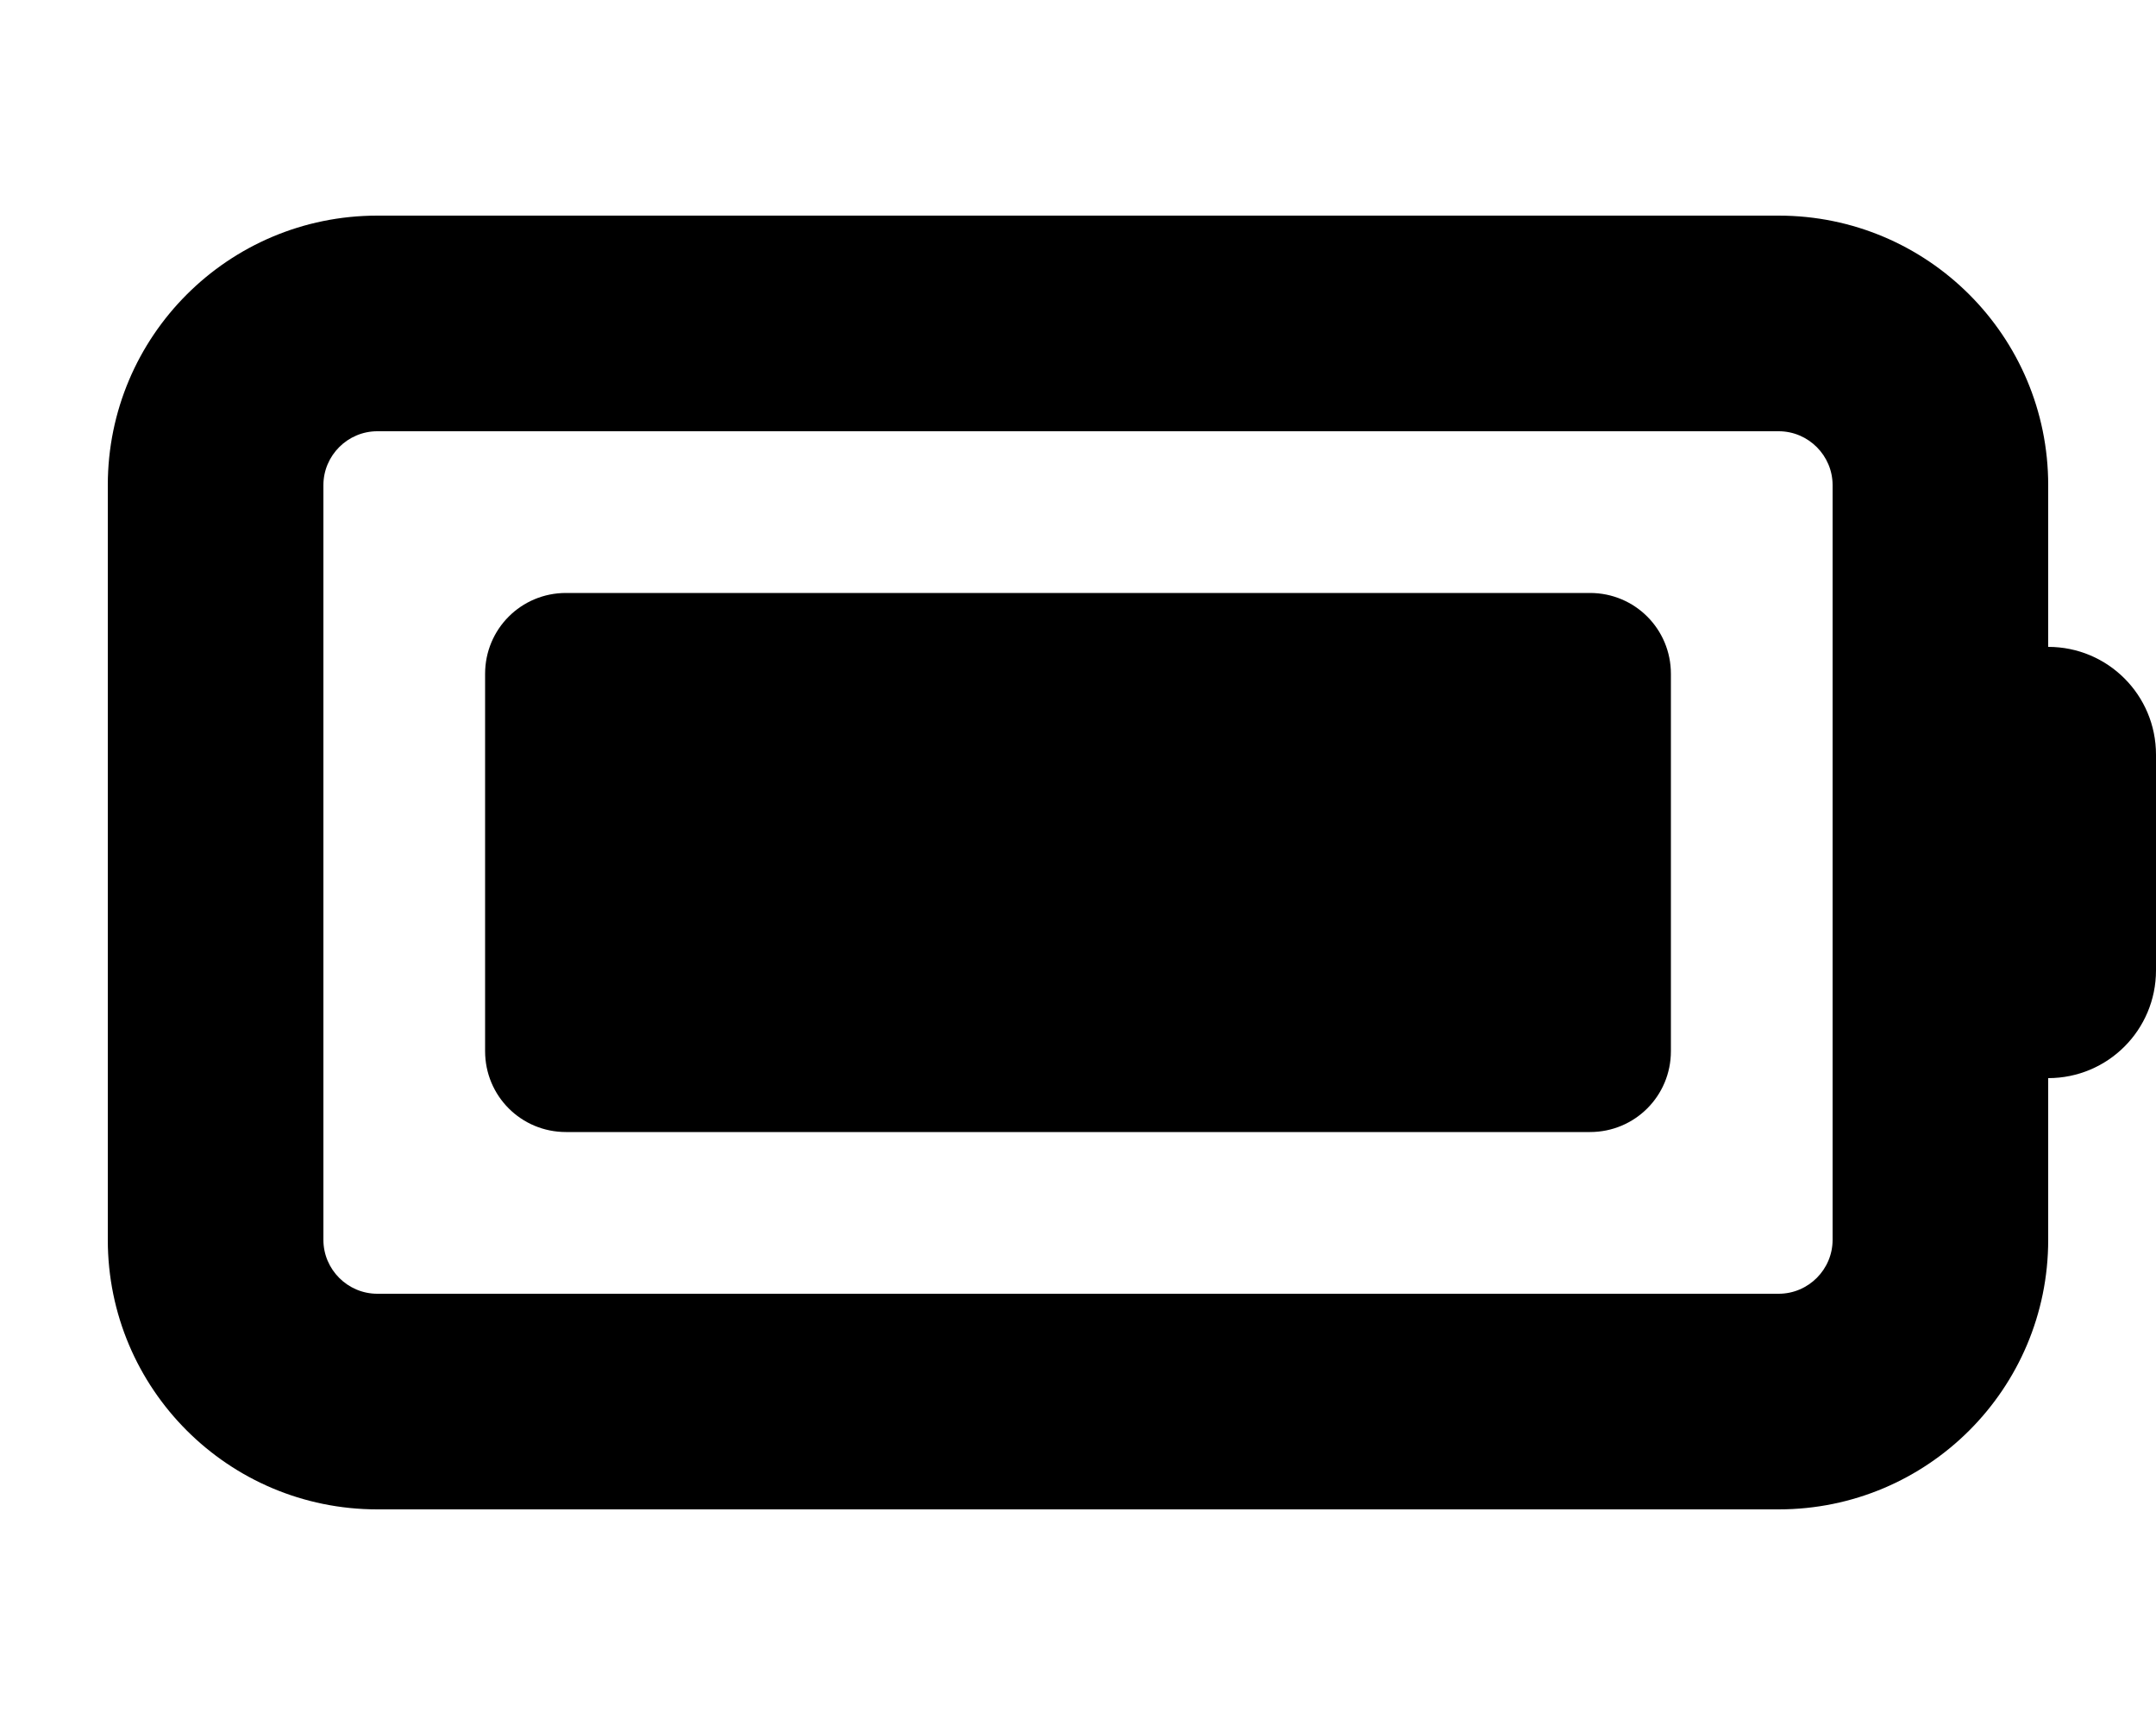
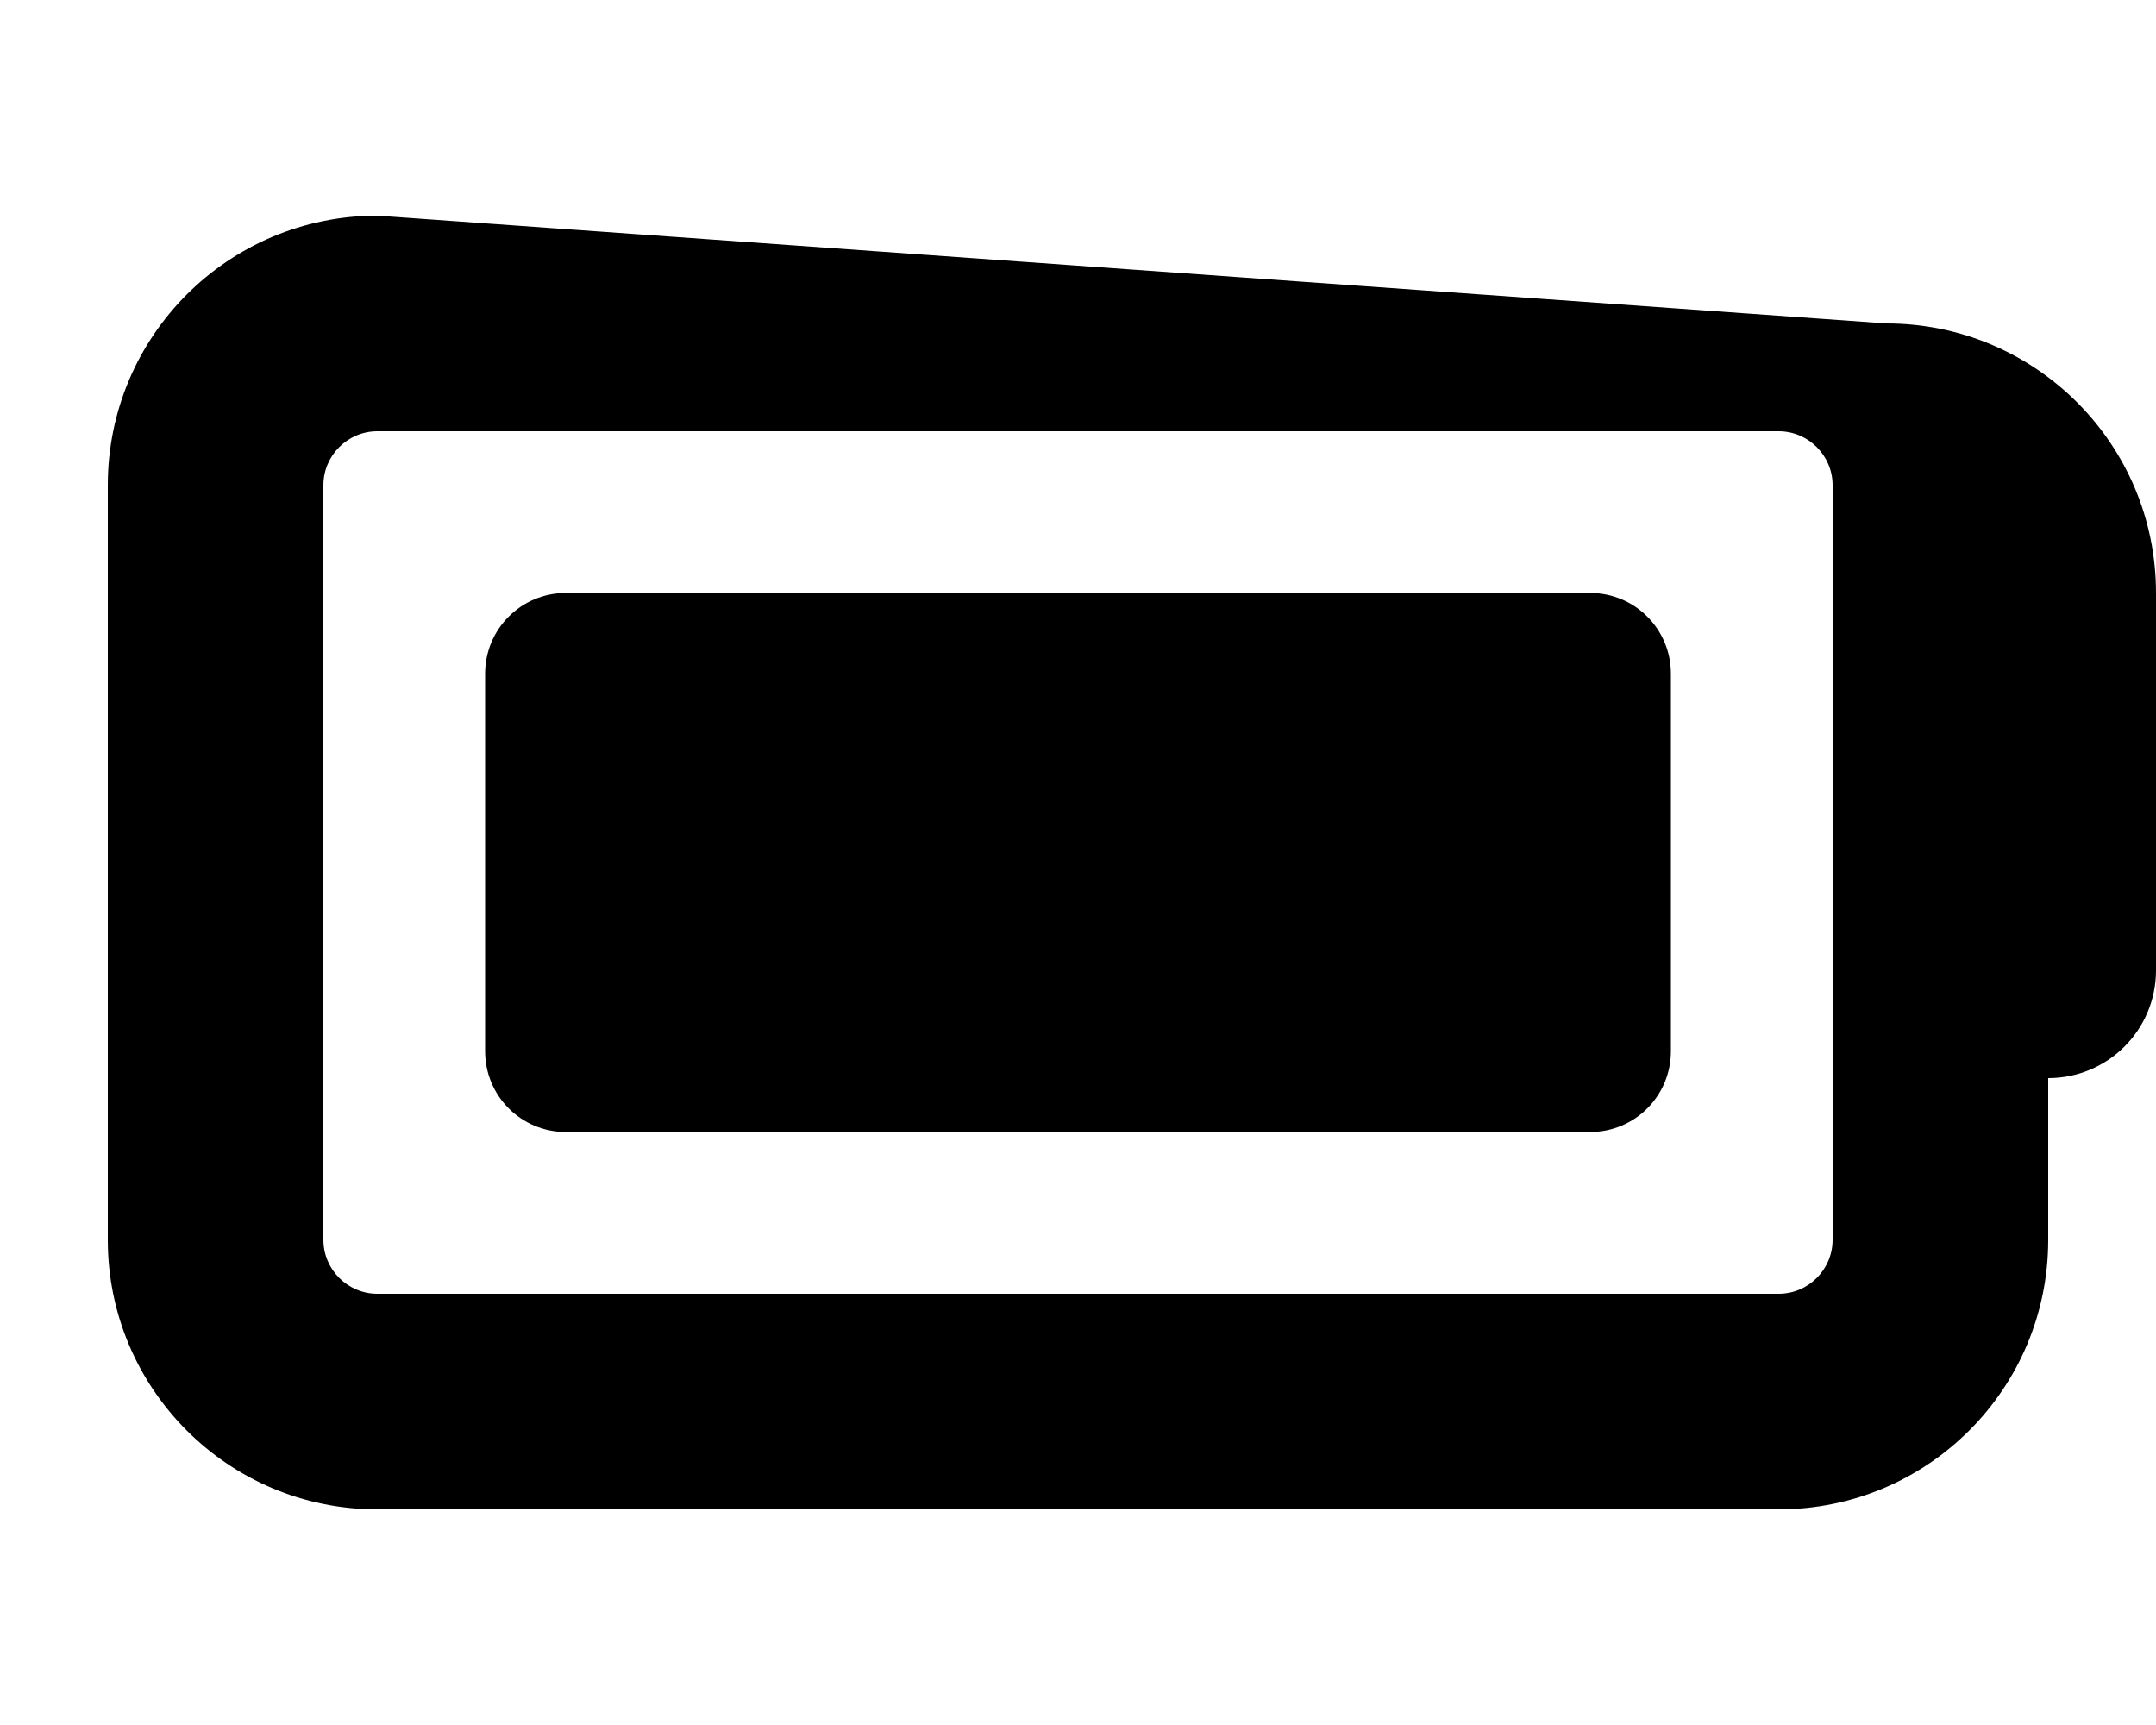
<svg xmlns="http://www.w3.org/2000/svg" viewBox="0 0 640 512">
-   <path fill="currentColor" d="M528 128c8.8 0 16 7.2 16 16l0 224c0 8.8-7.2 16-16 16l-416 0c-8.8 0-16-7.2-16-16l0-224c0-8.8 7.2-16 16-16l416 0zM112 64c-44.2 0-80 35.8-80 80l0 224c0 44.2 35.8 80 80 80l416 0c44.2 0 80-35.8 80-80l0-48c17.7 0 32-14.3 32-32l0-64c0-17.7-14.3-32-32-32l0-48c0-44.2-35.8-80-80-80L112 64zm56 112c-13.3 0-24 10.7-24 24l0 112c0 13.3 10.7 24 24 24l304 0c13.3 0 24-10.7 24-24l0-112c0-13.3-10.7-24-24-24l-304 0z" />
+   <path fill="currentColor" d="M528 128c8.8 0 16 7.2 16 16l0 224c0 8.8-7.2 16-16 16l-416 0c-8.8 0-16-7.2-16-16l0-224c0-8.8 7.2-16 16-16l416 0zM112 64c-44.2 0-80 35.8-80 80l0 224c0 44.2 35.8 80 80 80l416 0c44.2 0 80-35.8 80-80l0-48c17.7 0 32-14.3 32-32l0-64l0-48c0-44.2-35.8-80-80-80L112 64zm56 112c-13.3 0-24 10.7-24 24l0 112c0 13.3 10.7 24 24 24l304 0c13.3 0 24-10.7 24-24l0-112c0-13.3-10.7-24-24-24l-304 0z" />
</svg>